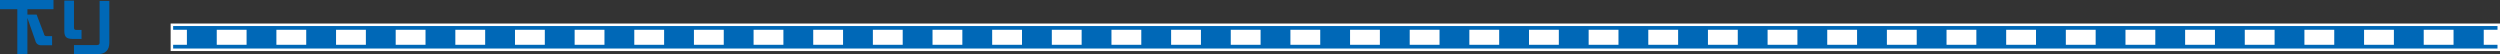
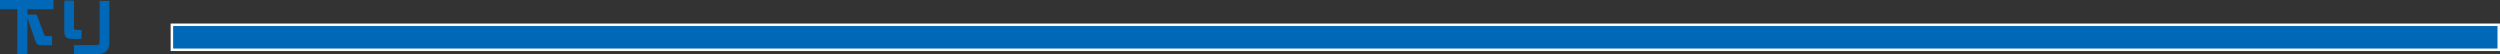
<svg xmlns="http://www.w3.org/2000/svg" width="999.2" height="21.6" viewBox="0 0 999.2 21.6">
  <rect x="0" y="0" width="999.2" height="21.6" fill="#333333" stroke="none" />
-   <path d="M21.38 0v3.67H10.96v2.16h3.67l2.9 7.58c.13.69.44 1.03.94 1.03h2.35v3.65H16.4c-1.23 0-2.02-.68-2.35-2.04l-3.1-8.88v14.4H6.92V3.67H0V0h21.38Zm11.21 15.55h-3.62c-1.2 0-2.05-.23-2.54-.7-.48-.46-.72-1.28-.72-2.45V.24h3.86v10.73c0 .43.08.71.24.82.13.11.39.17.79.17h1.99v3.6Zm11.11 1.51c0 1.46-.38 2.58-1.15 3.36-.77.78-1.83 1.18-3.19 1.18h-9.79V18h9.26c.66 0 .98-.31.98-.94V.36h3.89v16.7Z" style="fill:#0068b7" />
+   <path d="M21.38 0v3.67H10.96v2.16h3.67l2.9 7.58c.13.69.44 1.03.94 1.03h2.35v3.65H16.4c-1.23 0-2.02-.68-2.35-2.04l-3.1-8.88v14.4H6.92V3.67H0V0h21.38Zm11.21 15.55h-3.62c-1.2 0-2.05-.23-2.54-.7-.48-.46-.72-1.28-.72-2.45V.24h3.86v10.73c0 .43.08.71.24.82.13.11.39.17.79.17h1.99v3.6Zm11.11 1.51c0 1.46-.38 2.58-1.15 3.36-.77.78-1.83 1.18-3.19 1.18h-9.79V18h9.26c.66 0 .98-.31.98-.94V.36h3.89Z" style="fill:#0068b7" />
  <path d="M68.7 9.9h930v10h-930z" style="fill:#0068b7;stroke:#fff;stroke-miterlimit:10" />
-   <path d="M68.7 14.9h6" style="stroke:#fff;stroke-miterlimit:10;fill:none;stroke-width:6px" />
-   <path d="M86.63 14.9h900.11" style="stroke-dasharray:0 0 11.92 11.92;fill:none;stroke-width:6px;stroke:#fff;stroke-miterlimit:10" />
-   <path d="M992.7 14.9h6" style="stroke:#fff;stroke-miterlimit:10;fill:none;stroke-width:6px" />
</svg>